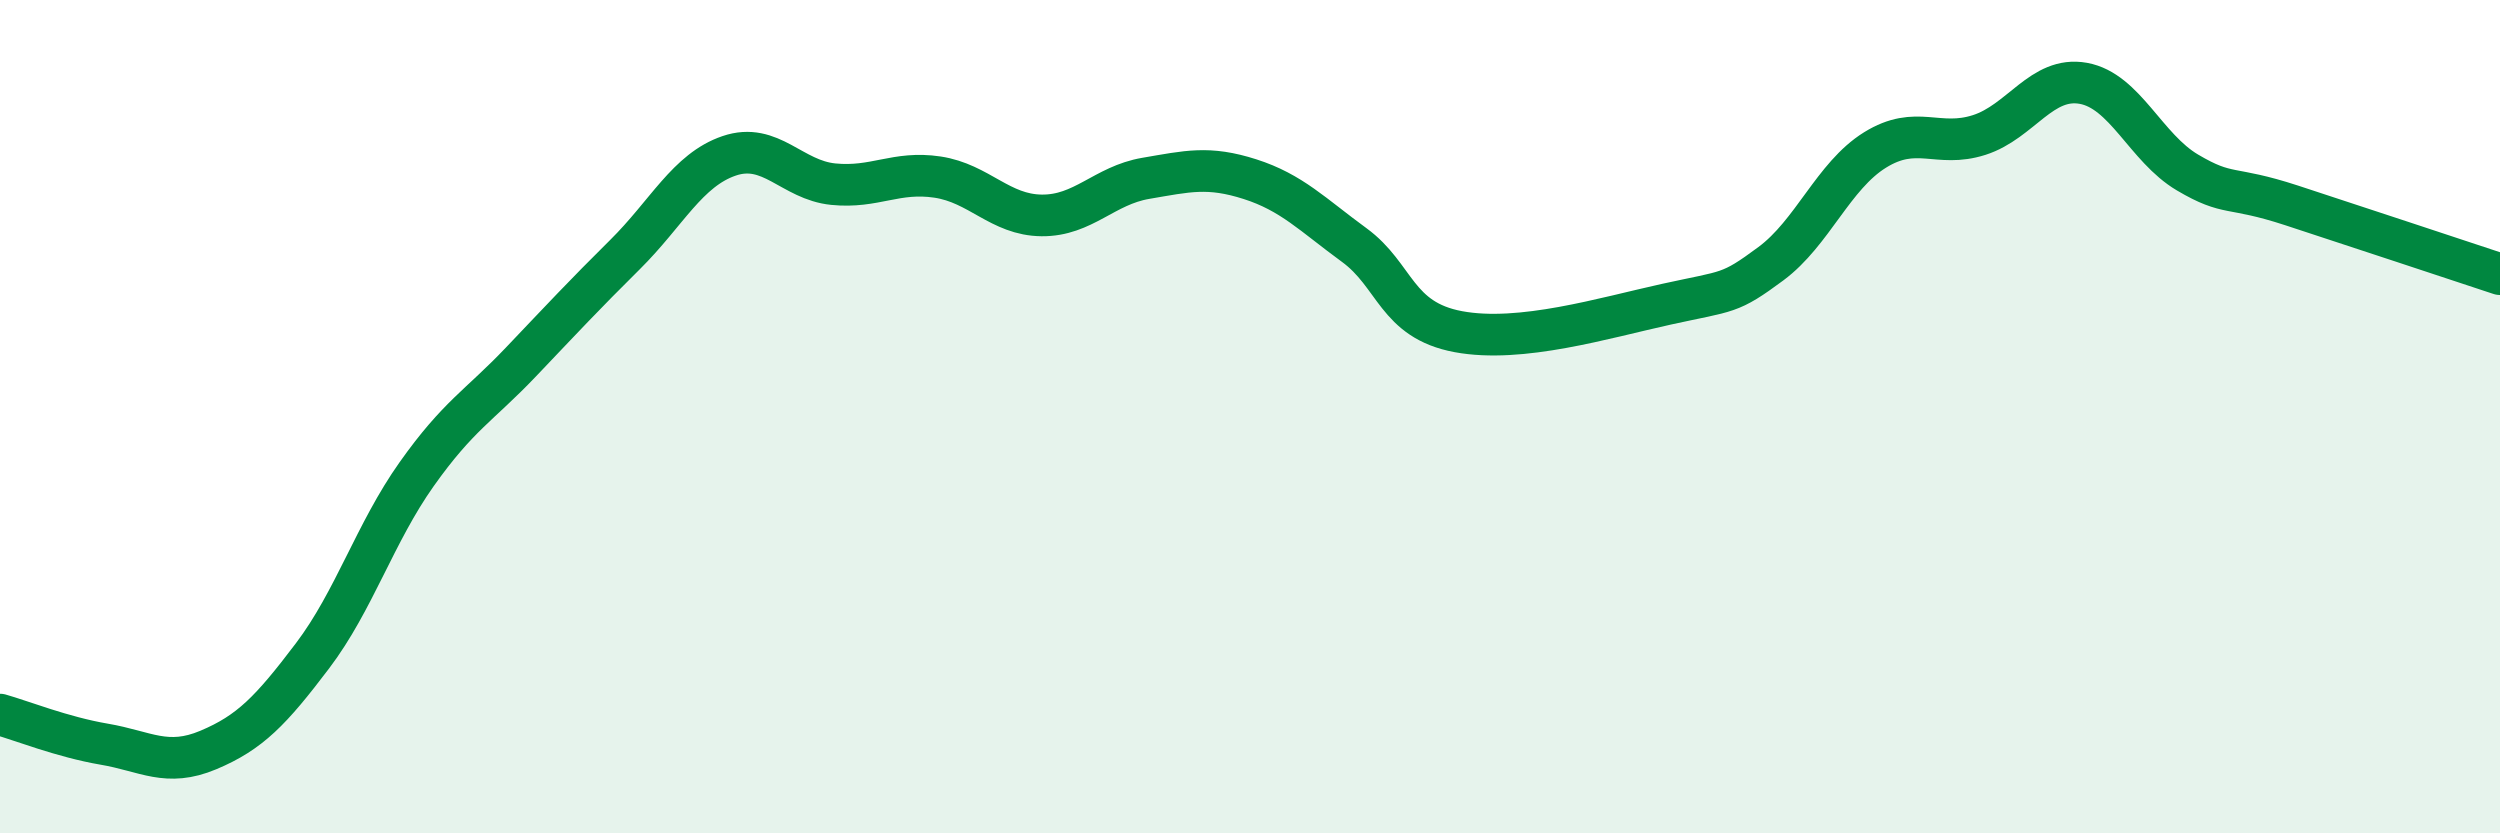
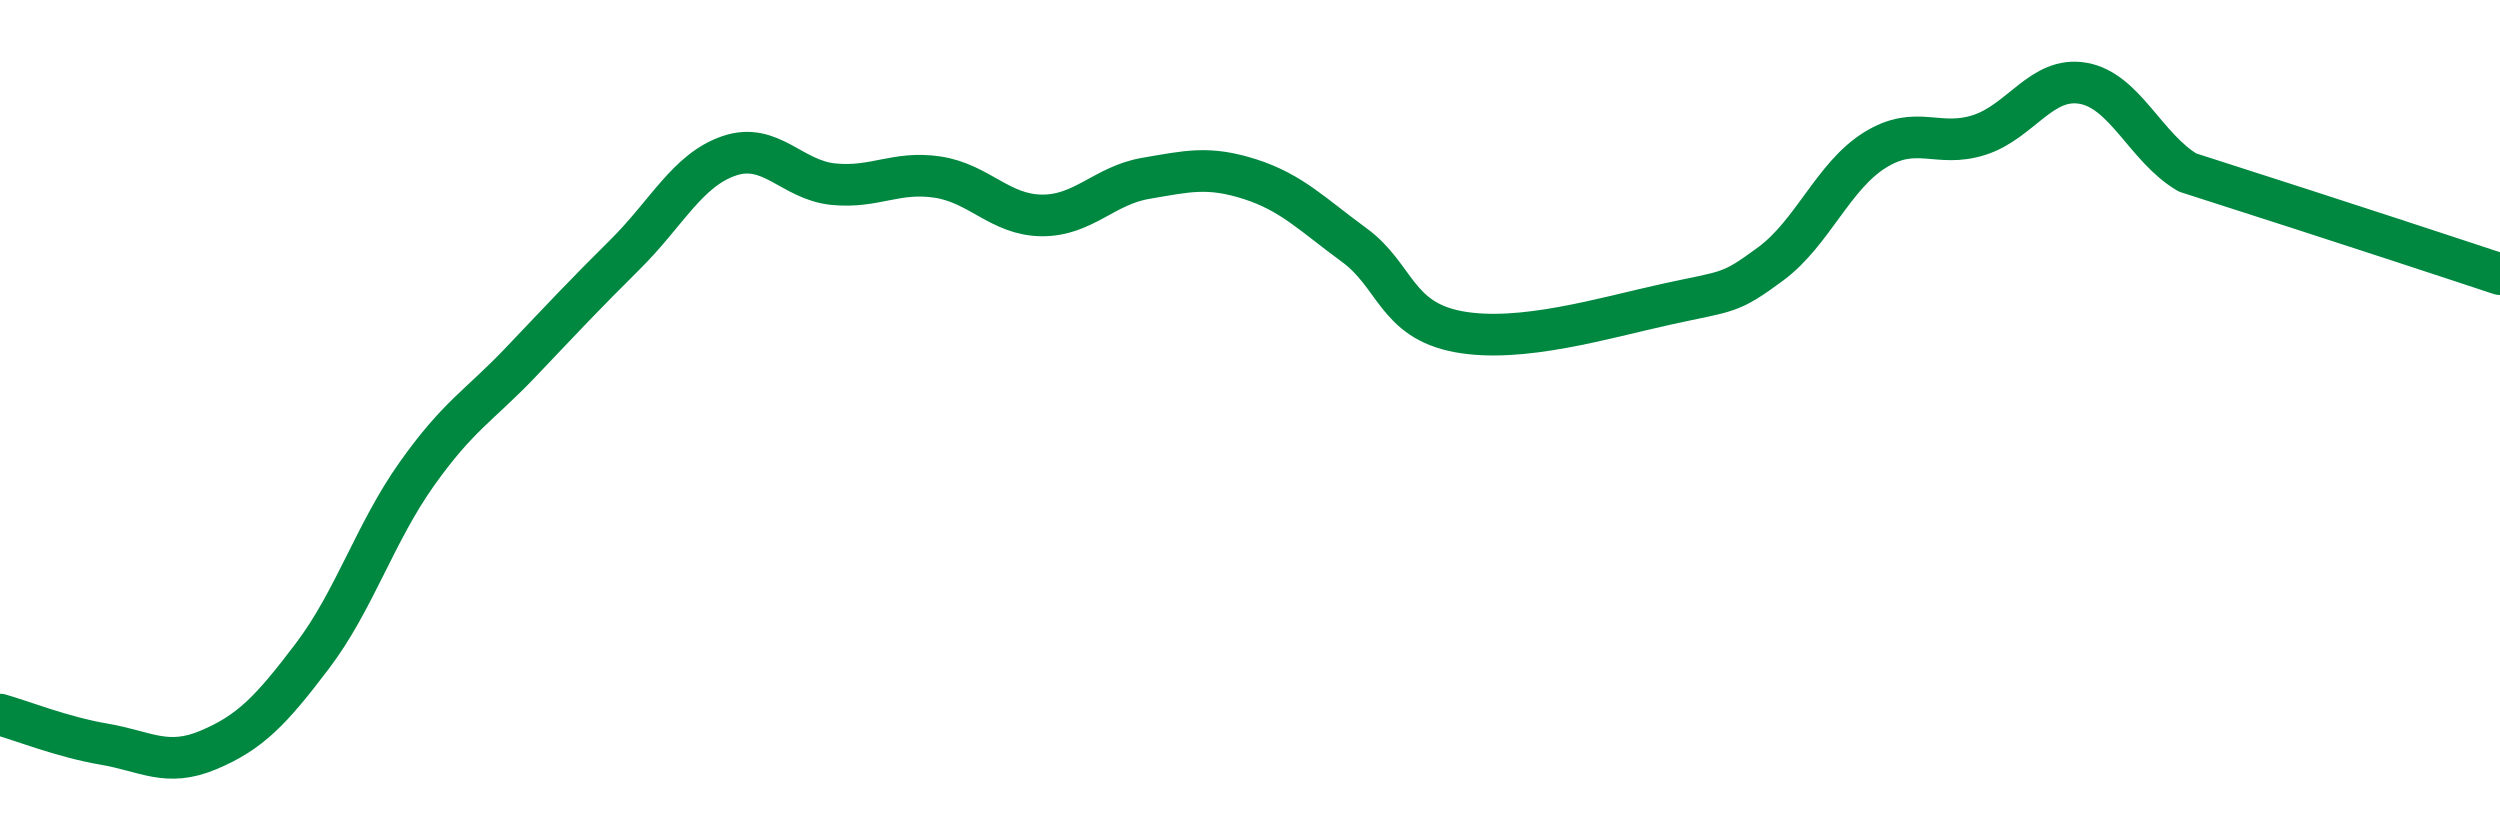
<svg xmlns="http://www.w3.org/2000/svg" width="60" height="20" viewBox="0 0 60 20">
-   <path d="M 0,17.15 C 0.5,17.29 1.5,17.69 2.5,17.86 C 3.5,18.03 4,18.42 5,18 C 6,17.58 6.5,17.06 7.5,15.74 C 8.5,14.42 9,12.79 10,11.38 C 11,9.97 11.5,9.74 12.5,8.69 C 13.5,7.64 14,7.1 15,6.11 C 16,5.12 16.5,4.08 17.5,3.74 C 18.5,3.4 19,4.32 20,4.42 C 21,4.52 21.5,4.1 22.5,4.25 C 23.5,4.4 24,5.16 25,5.17 C 26,5.18 26.5,4.45 27.5,4.28 C 28.5,4.11 29,3.98 30,4.3 C 31,4.62 31.5,5.15 32.5,5.88 C 33.5,6.61 33.5,7.68 35,7.96 C 36.5,8.24 38.5,7.63 40,7.3 C 41.5,6.97 41.5,7.07 42.5,6.33 C 43.5,5.59 44,4.22 45,3.6 C 46,2.98 46.5,3.56 47.5,3.24 C 48.5,2.92 49,1.82 50,2 C 51,2.18 51.5,3.55 52.5,4.14 C 53.5,4.73 53.5,4.44 55,4.93 C 56.5,5.42 59,6.25 60,6.58L60 20L0 20Z" fill="#008740" opacity="0.1" stroke-linecap="round" stroke-linejoin="round" />
-   <path d="M 0,17.15 C 0.5,17.29 1.5,17.69 2.5,17.86 C 3.5,18.03 4,18.42 5,18 C 6,17.58 6.5,17.06 7.5,15.74 C 8.5,14.42 9,12.79 10,11.38 C 11,9.97 11.5,9.74 12.5,8.69 C 13.5,7.64 14,7.1 15,6.11 C 16,5.12 16.5,4.08 17.5,3.74 C 18.5,3.4 19,4.32 20,4.42 C 21,4.52 21.5,4.1 22.5,4.25 C 23.5,4.4 24,5.16 25,5.17 C 26,5.18 26.5,4.45 27.5,4.28 C 28.5,4.11 29,3.98 30,4.3 C 31,4.62 31.5,5.15 32.5,5.88 C 33.5,6.61 33.5,7.68 35,7.96 C 36.5,8.24 38.5,7.63 40,7.3 C 41.5,6.97 41.5,7.07 42.5,6.33 C 43.5,5.59 44,4.22 45,3.6 C 46,2.98 46.5,3.56 47.5,3.24 C 48.5,2.92 49,1.82 50,2 C 51,2.18 51.5,3.55 52.5,4.14 C 53.5,4.73 53.5,4.44 55,4.93 C 56.5,5.42 59,6.25 60,6.58" stroke="#008740" stroke-width="1" fill="none" stroke-linecap="round" stroke-linejoin="round" />
+   <path d="M 0,17.15 C 0.5,17.29 1.5,17.69 2.5,17.86 C 3.5,18.03 4,18.42 5,18 C 6,17.58 6.5,17.06 7.5,15.74 C 8.5,14.42 9,12.79 10,11.38 C 11,9.97 11.5,9.74 12.5,8.69 C 13.5,7.64 14,7.1 15,6.11 C 16,5.12 16.5,4.08 17.5,3.74 C 18.5,3.4 19,4.32 20,4.42 C 21,4.52 21.5,4.1 22.5,4.25 C 23.5,4.4 24,5.16 25,5.17 C 26,5.18 26.5,4.45 27.5,4.28 C 28.5,4.11 29,3.98 30,4.3 C 31,4.62 31.5,5.15 32.5,5.88 C 33.5,6.61 33.5,7.68 35,7.96 C 36.5,8.24 38.5,7.63 40,7.3 C 41.5,6.97 41.5,7.07 42.5,6.33 C 43.5,5.59 44,4.22 45,3.6 C 46,2.98 46.5,3.56 47.5,3.24 C 48.5,2.92 49,1.82 50,2 C 51,2.18 51.5,3.55 52.5,4.14 C 56.5,5.42 59,6.25 60,6.58" stroke="#008740" stroke-width="1" fill="none" stroke-linecap="round" stroke-linejoin="round" />
</svg>